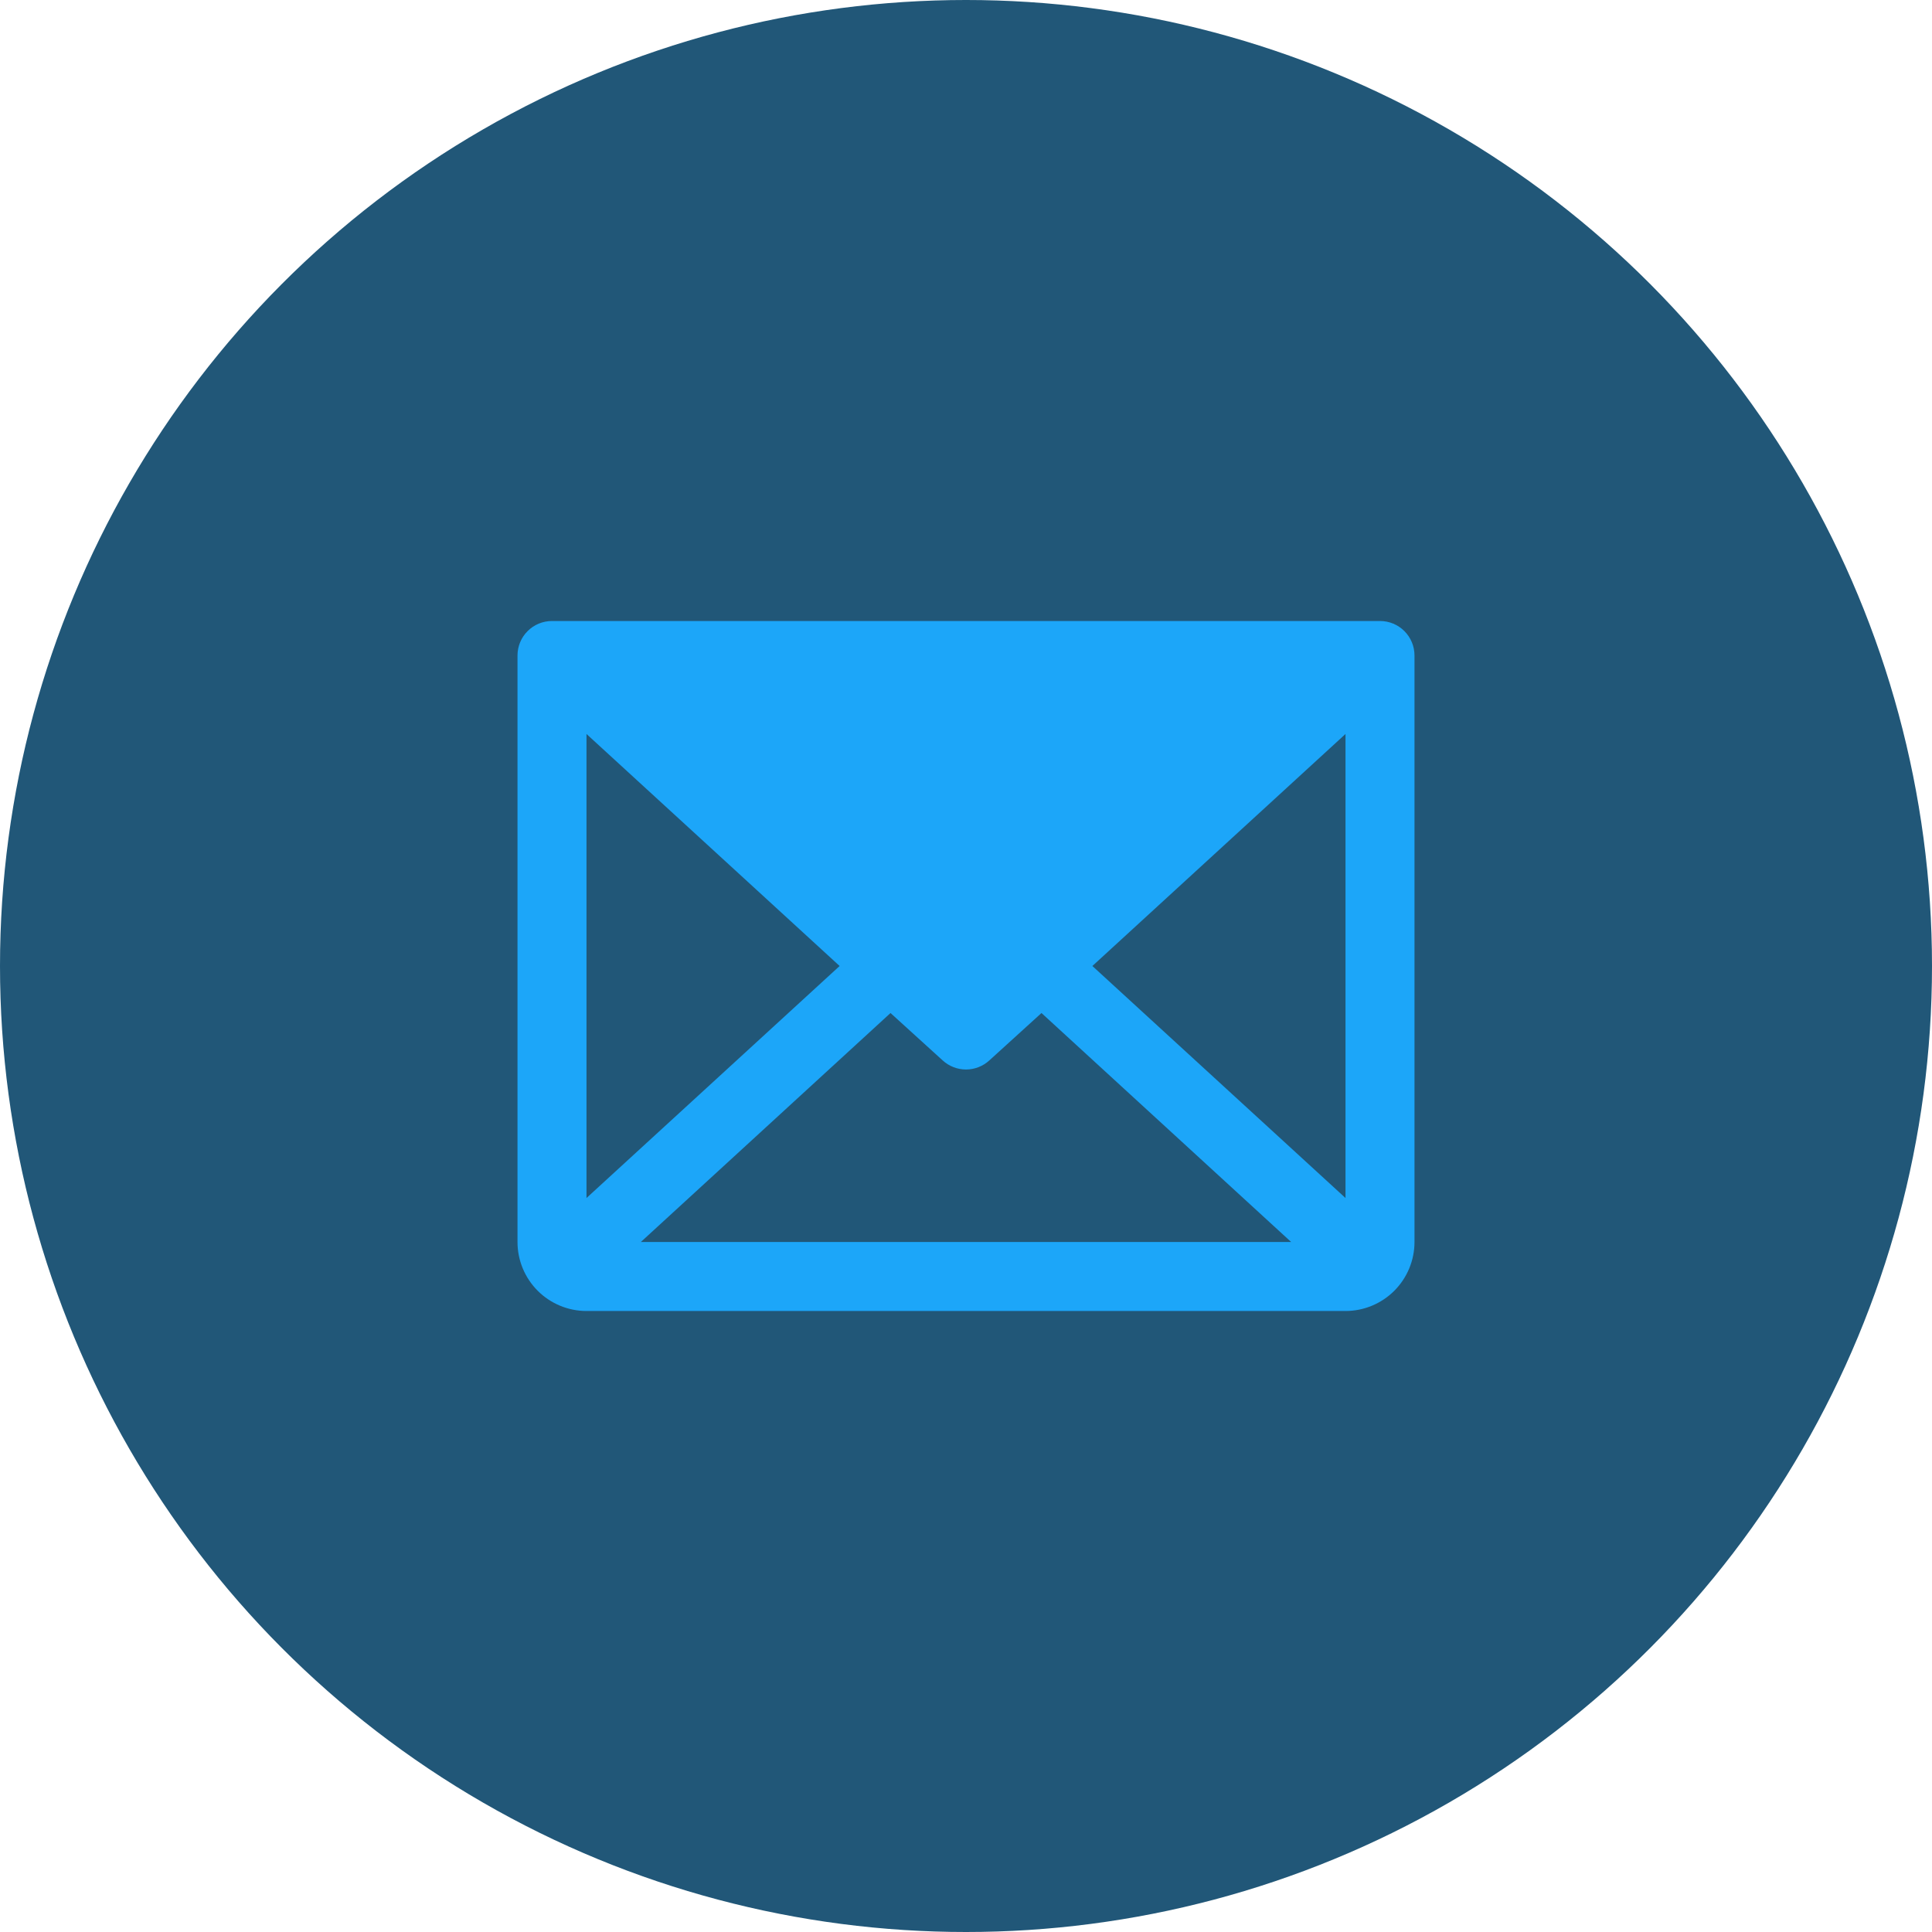
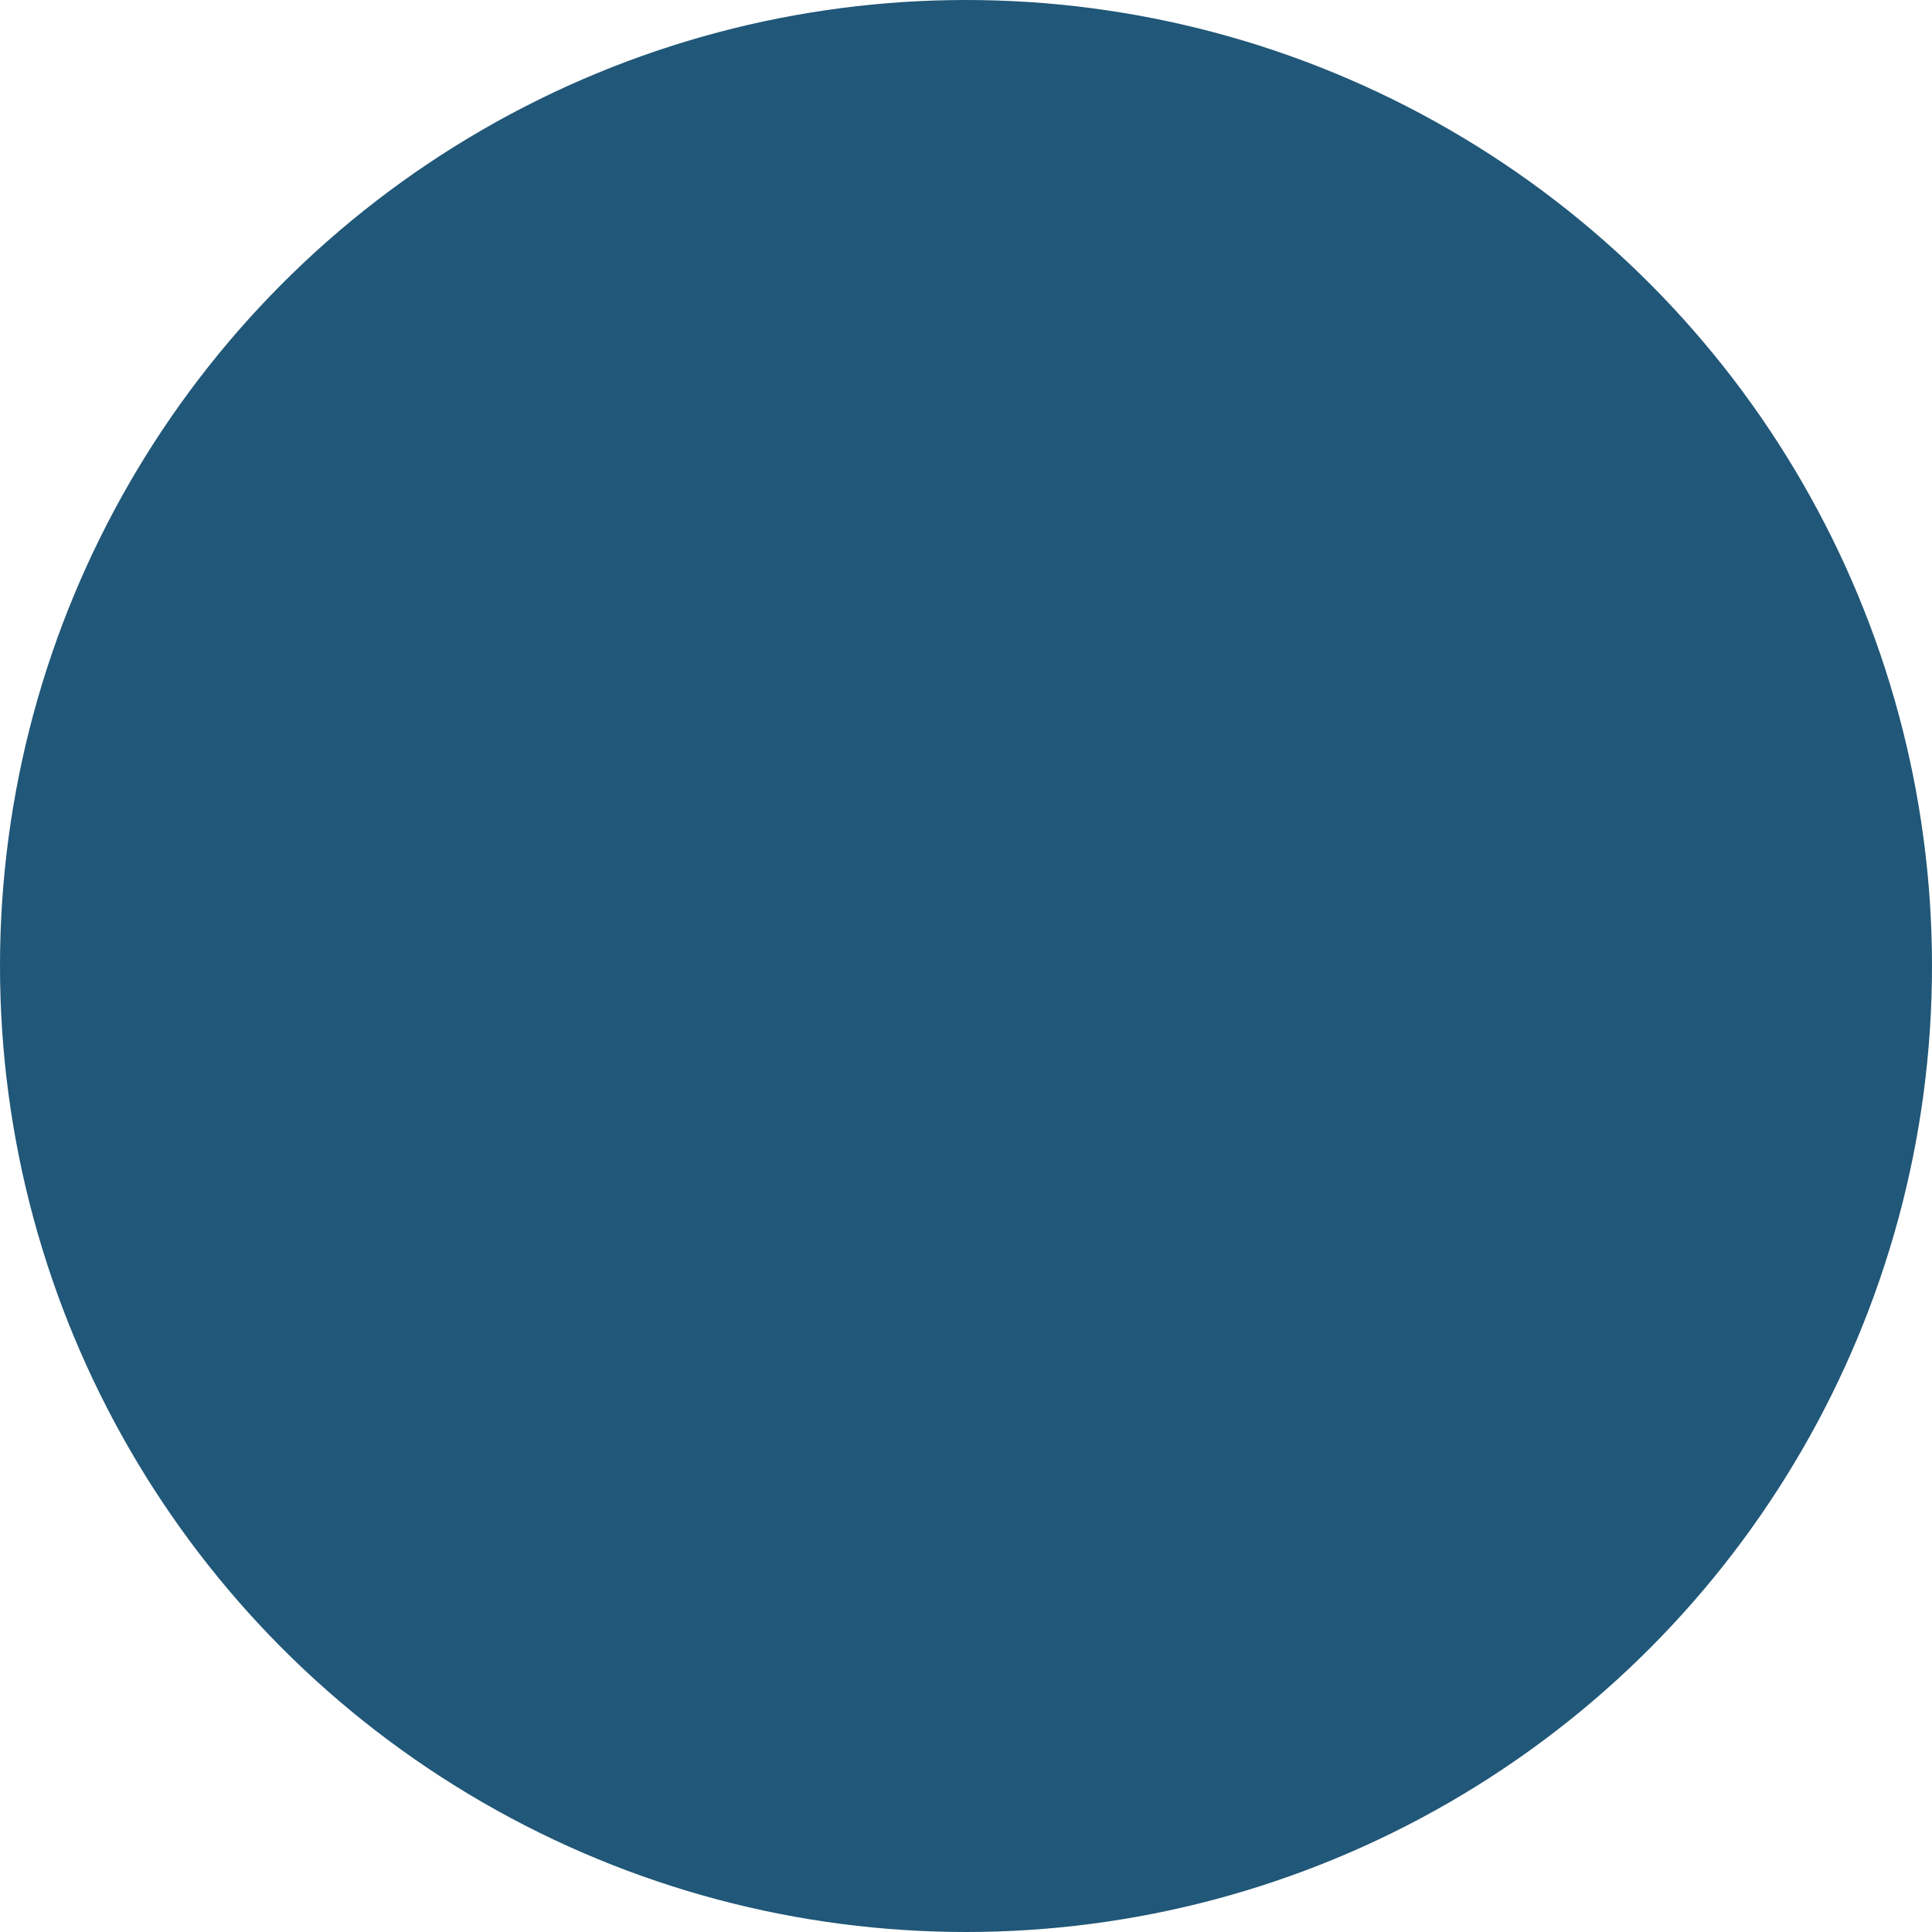
<svg xmlns="http://www.w3.org/2000/svg" width="56" height="56" viewBox="0 0 56 56" fill="none">
  <circle cx="28" cy="28" r="28" fill="#215778" />
-   <path d="M40 18H16C15.735 18 15.48 18.105 15.293 18.293C15.105 18.48 15 18.735 15 19V36C15 36.53 15.211 37.039 15.586 37.414C15.961 37.789 16.47 38 17 38H39C39.53 38 40.039 37.789 40.414 37.414C40.789 37.039 41 36.53 41 36V19C41 18.735 40.895 18.48 40.707 18.293C40.52 18.105 40.265 18 40 18ZM24.337 28L17 34.725V21.275L24.337 28ZM25.812 29.363L27.325 30.738C27.509 30.906 27.75 31 28 31C28.25 31 28.491 30.906 28.675 30.738L30.188 29.363L37.425 36H18.575L25.812 29.363ZM31.663 28L39 21.275V34.725L31.663 28Z" fill="#1CA6F9" />
</svg>